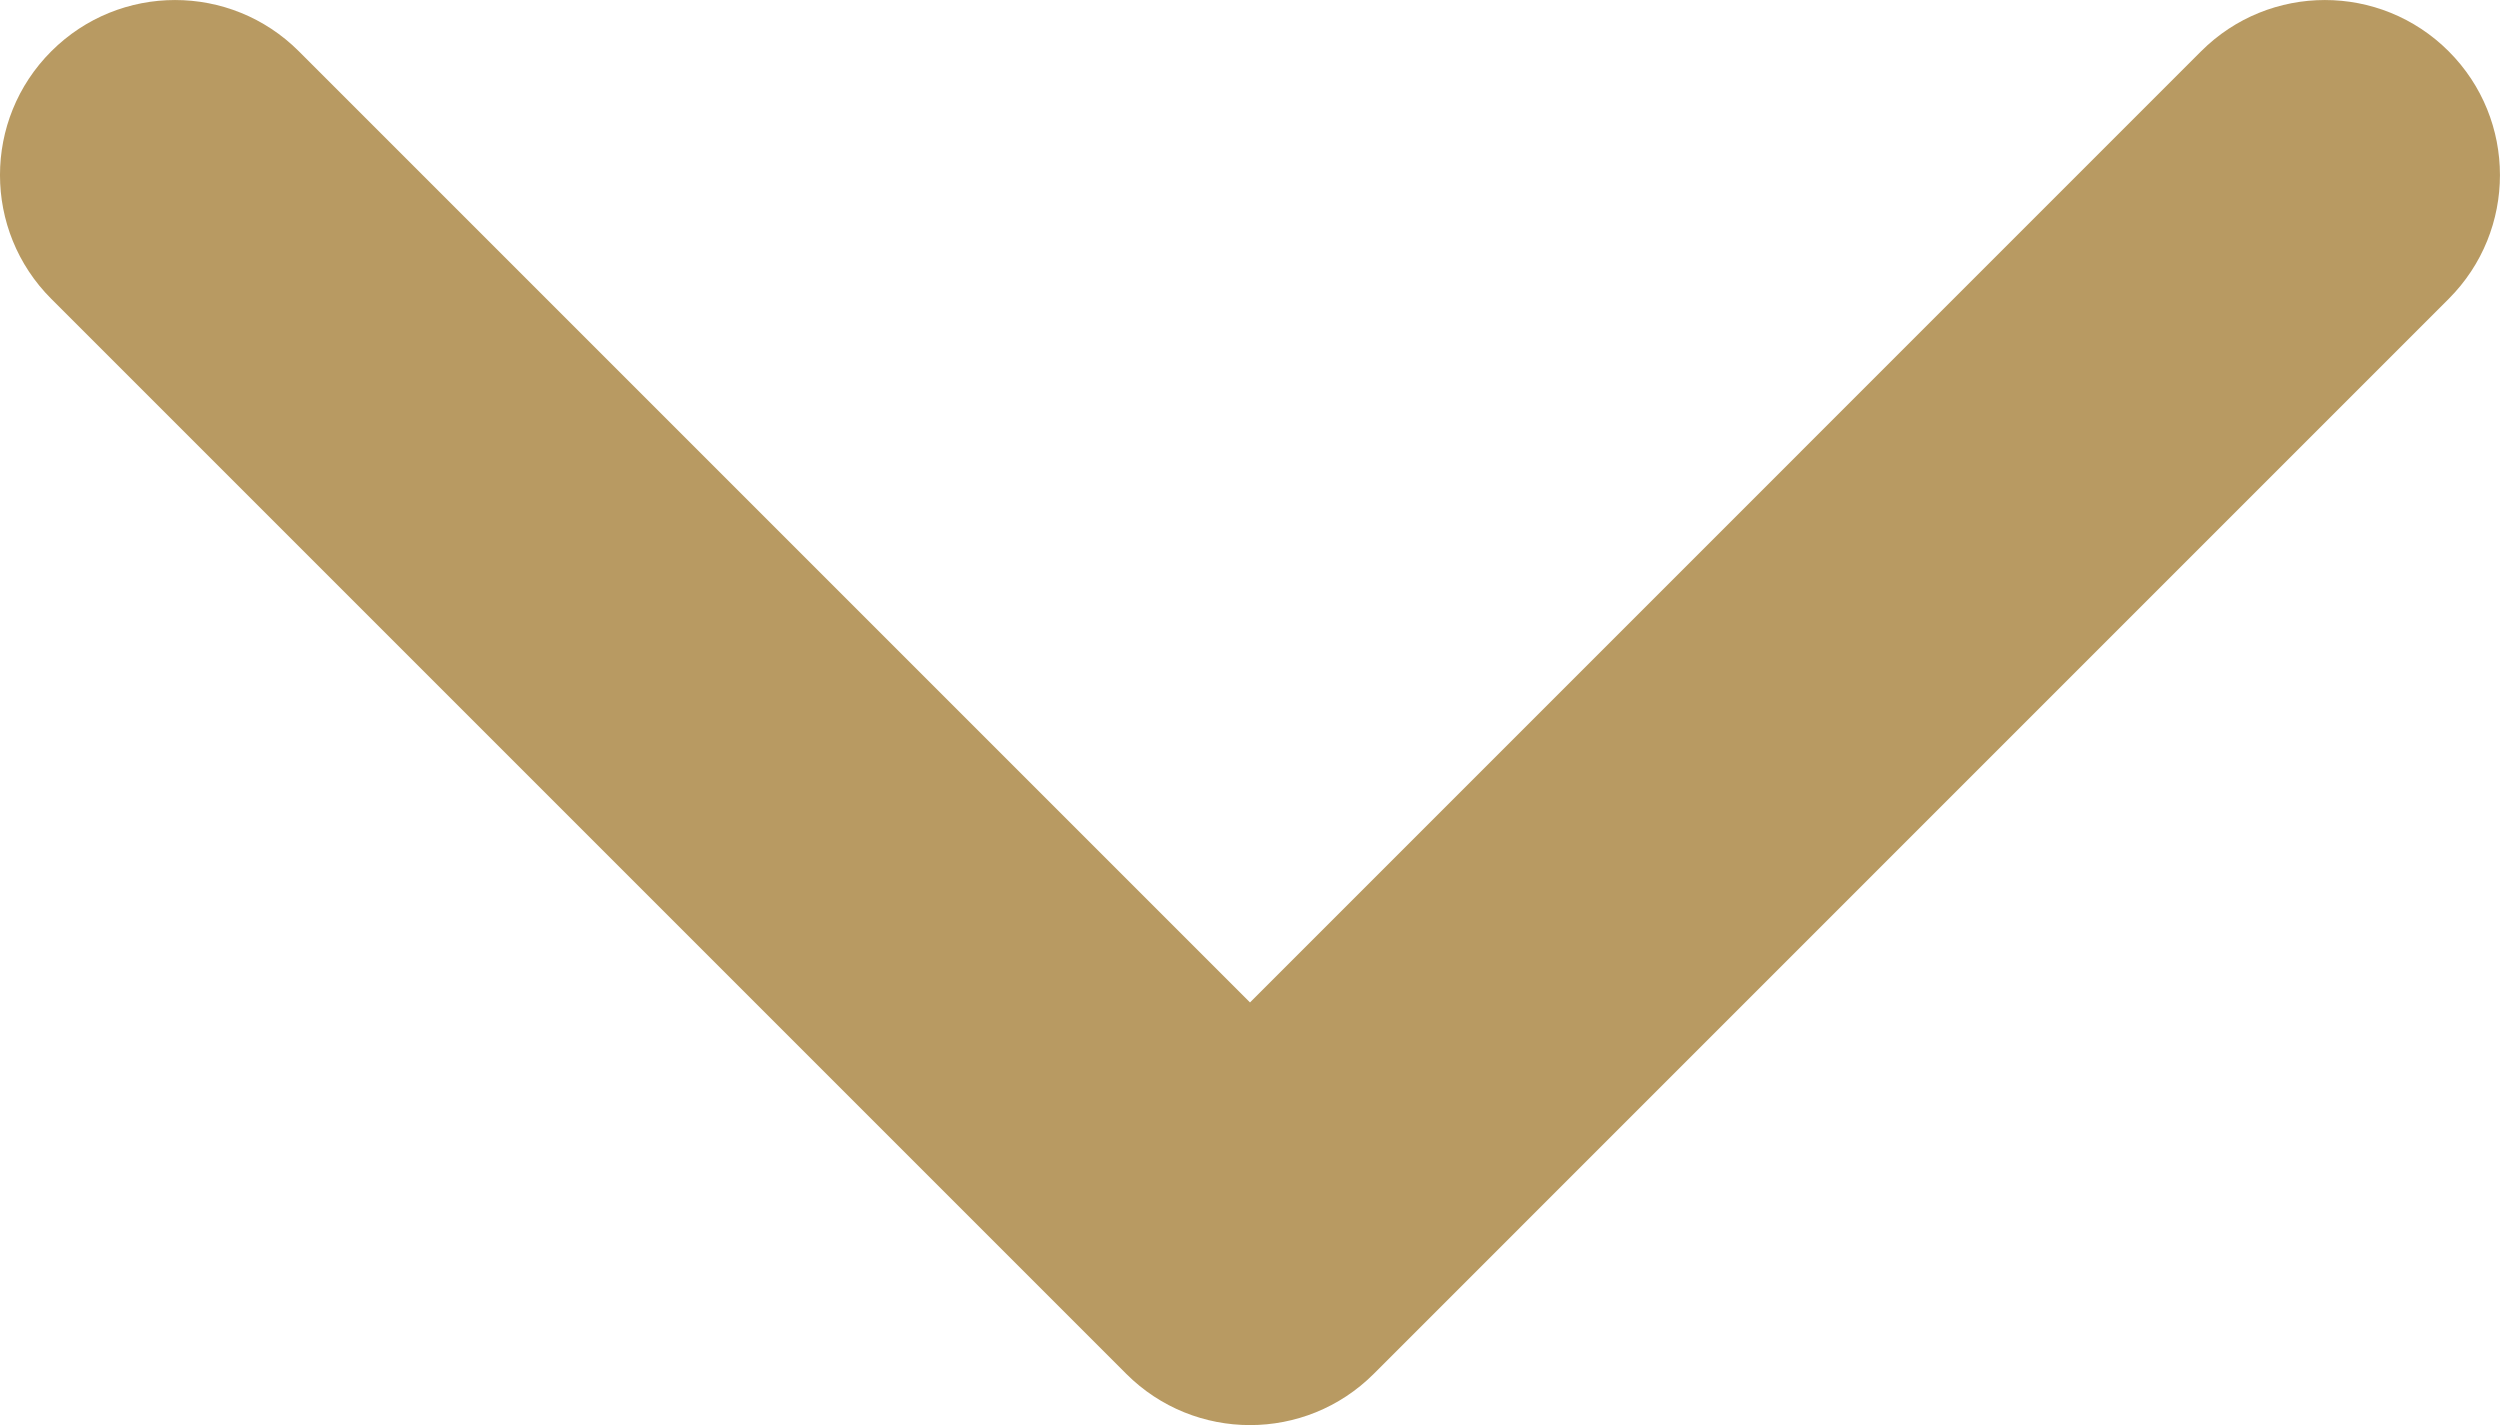
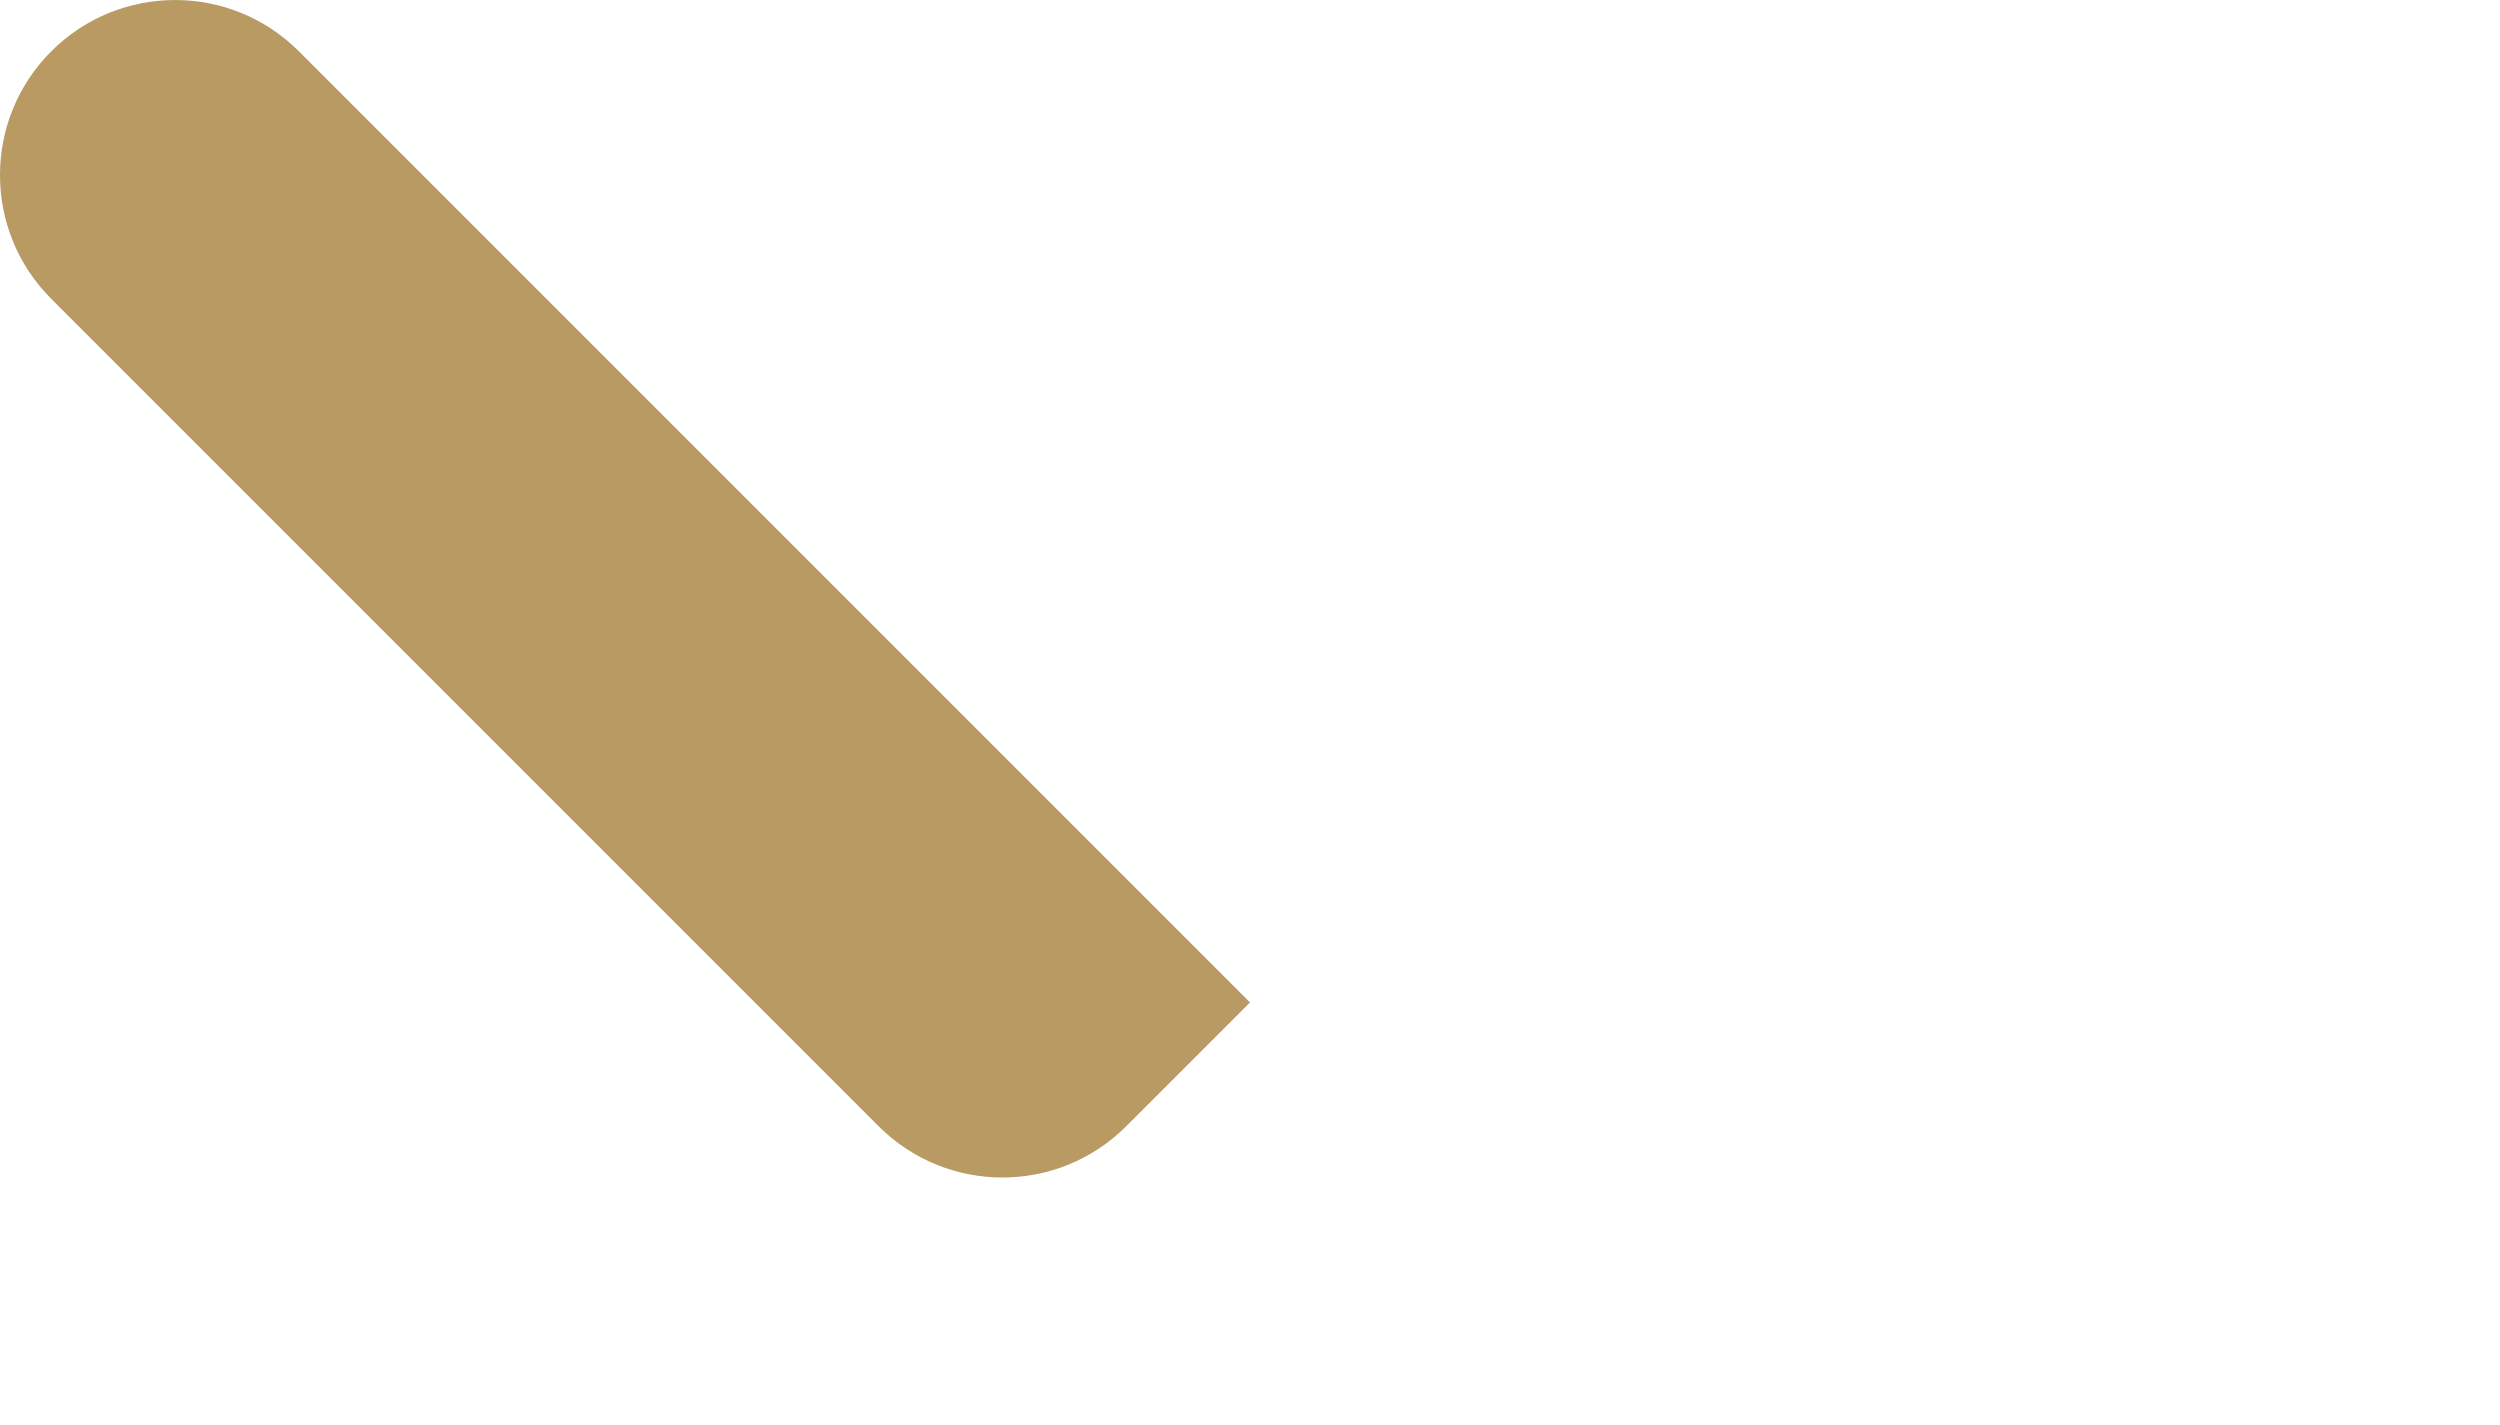
<svg xmlns="http://www.w3.org/2000/svg" xml:space="preserve" height="257.57" viewBox="0 0 451.847 257.57" width="451.85">
-   <path style="fill:#b89a62" d="M203.55 248.3 9.27 54.02c-12.365-12.359-12.365-32.397 0-44.75 12.354-12.354 32.391-12.354 44.744 0l171.91 171.91 171.9-171.91c12.359-12.354 32.394-12.354 44.748 0 12.359 12.354 12.359 32.391 0 44.75l-194.28 194.29c-6.18 6.177-14.271 9.262-22.366 9.262-8.099 0-16.196-3.091-22.373-9.267z" />
+   <path style="fill:#b89a62" d="M203.55 248.3 9.27 54.02c-12.365-12.359-12.365-32.397 0-44.75 12.354-12.354 32.391-12.354 44.744 0l171.91 171.91 171.9-171.91l-194.28 194.29c-6.18 6.177-14.271 9.262-22.366 9.262-8.099 0-16.196-3.091-22.373-9.267z" />
</svg>